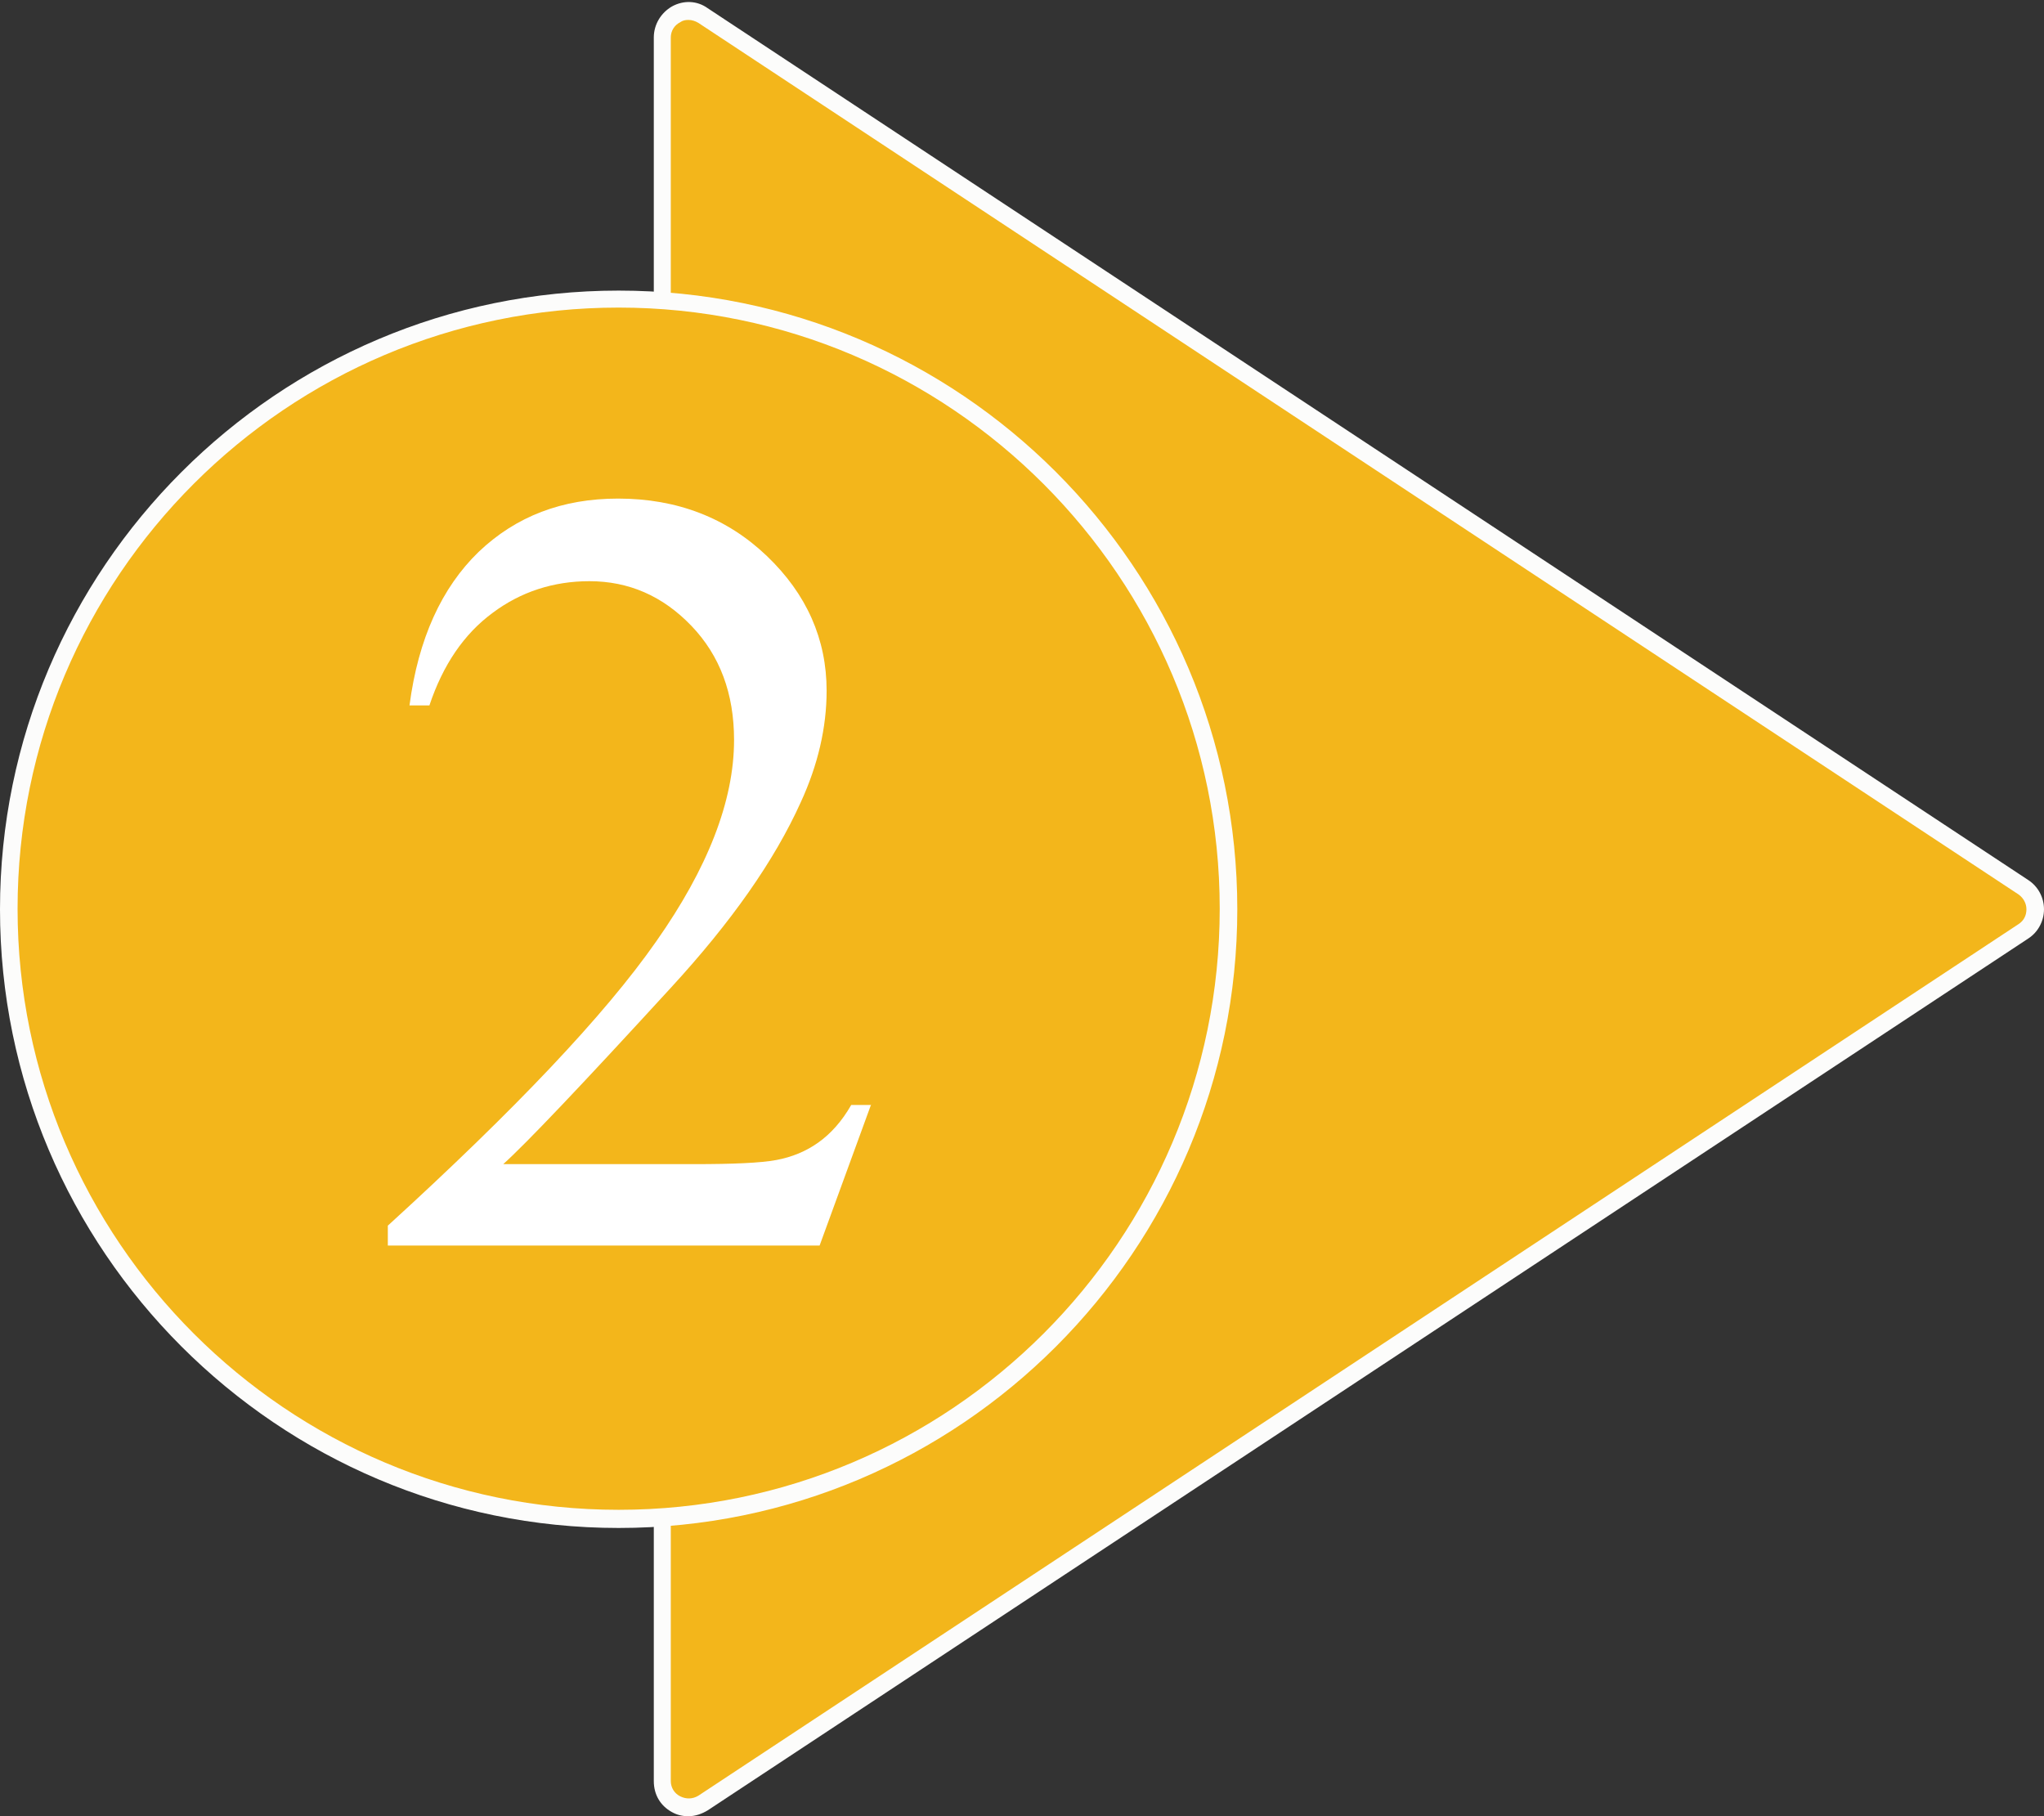
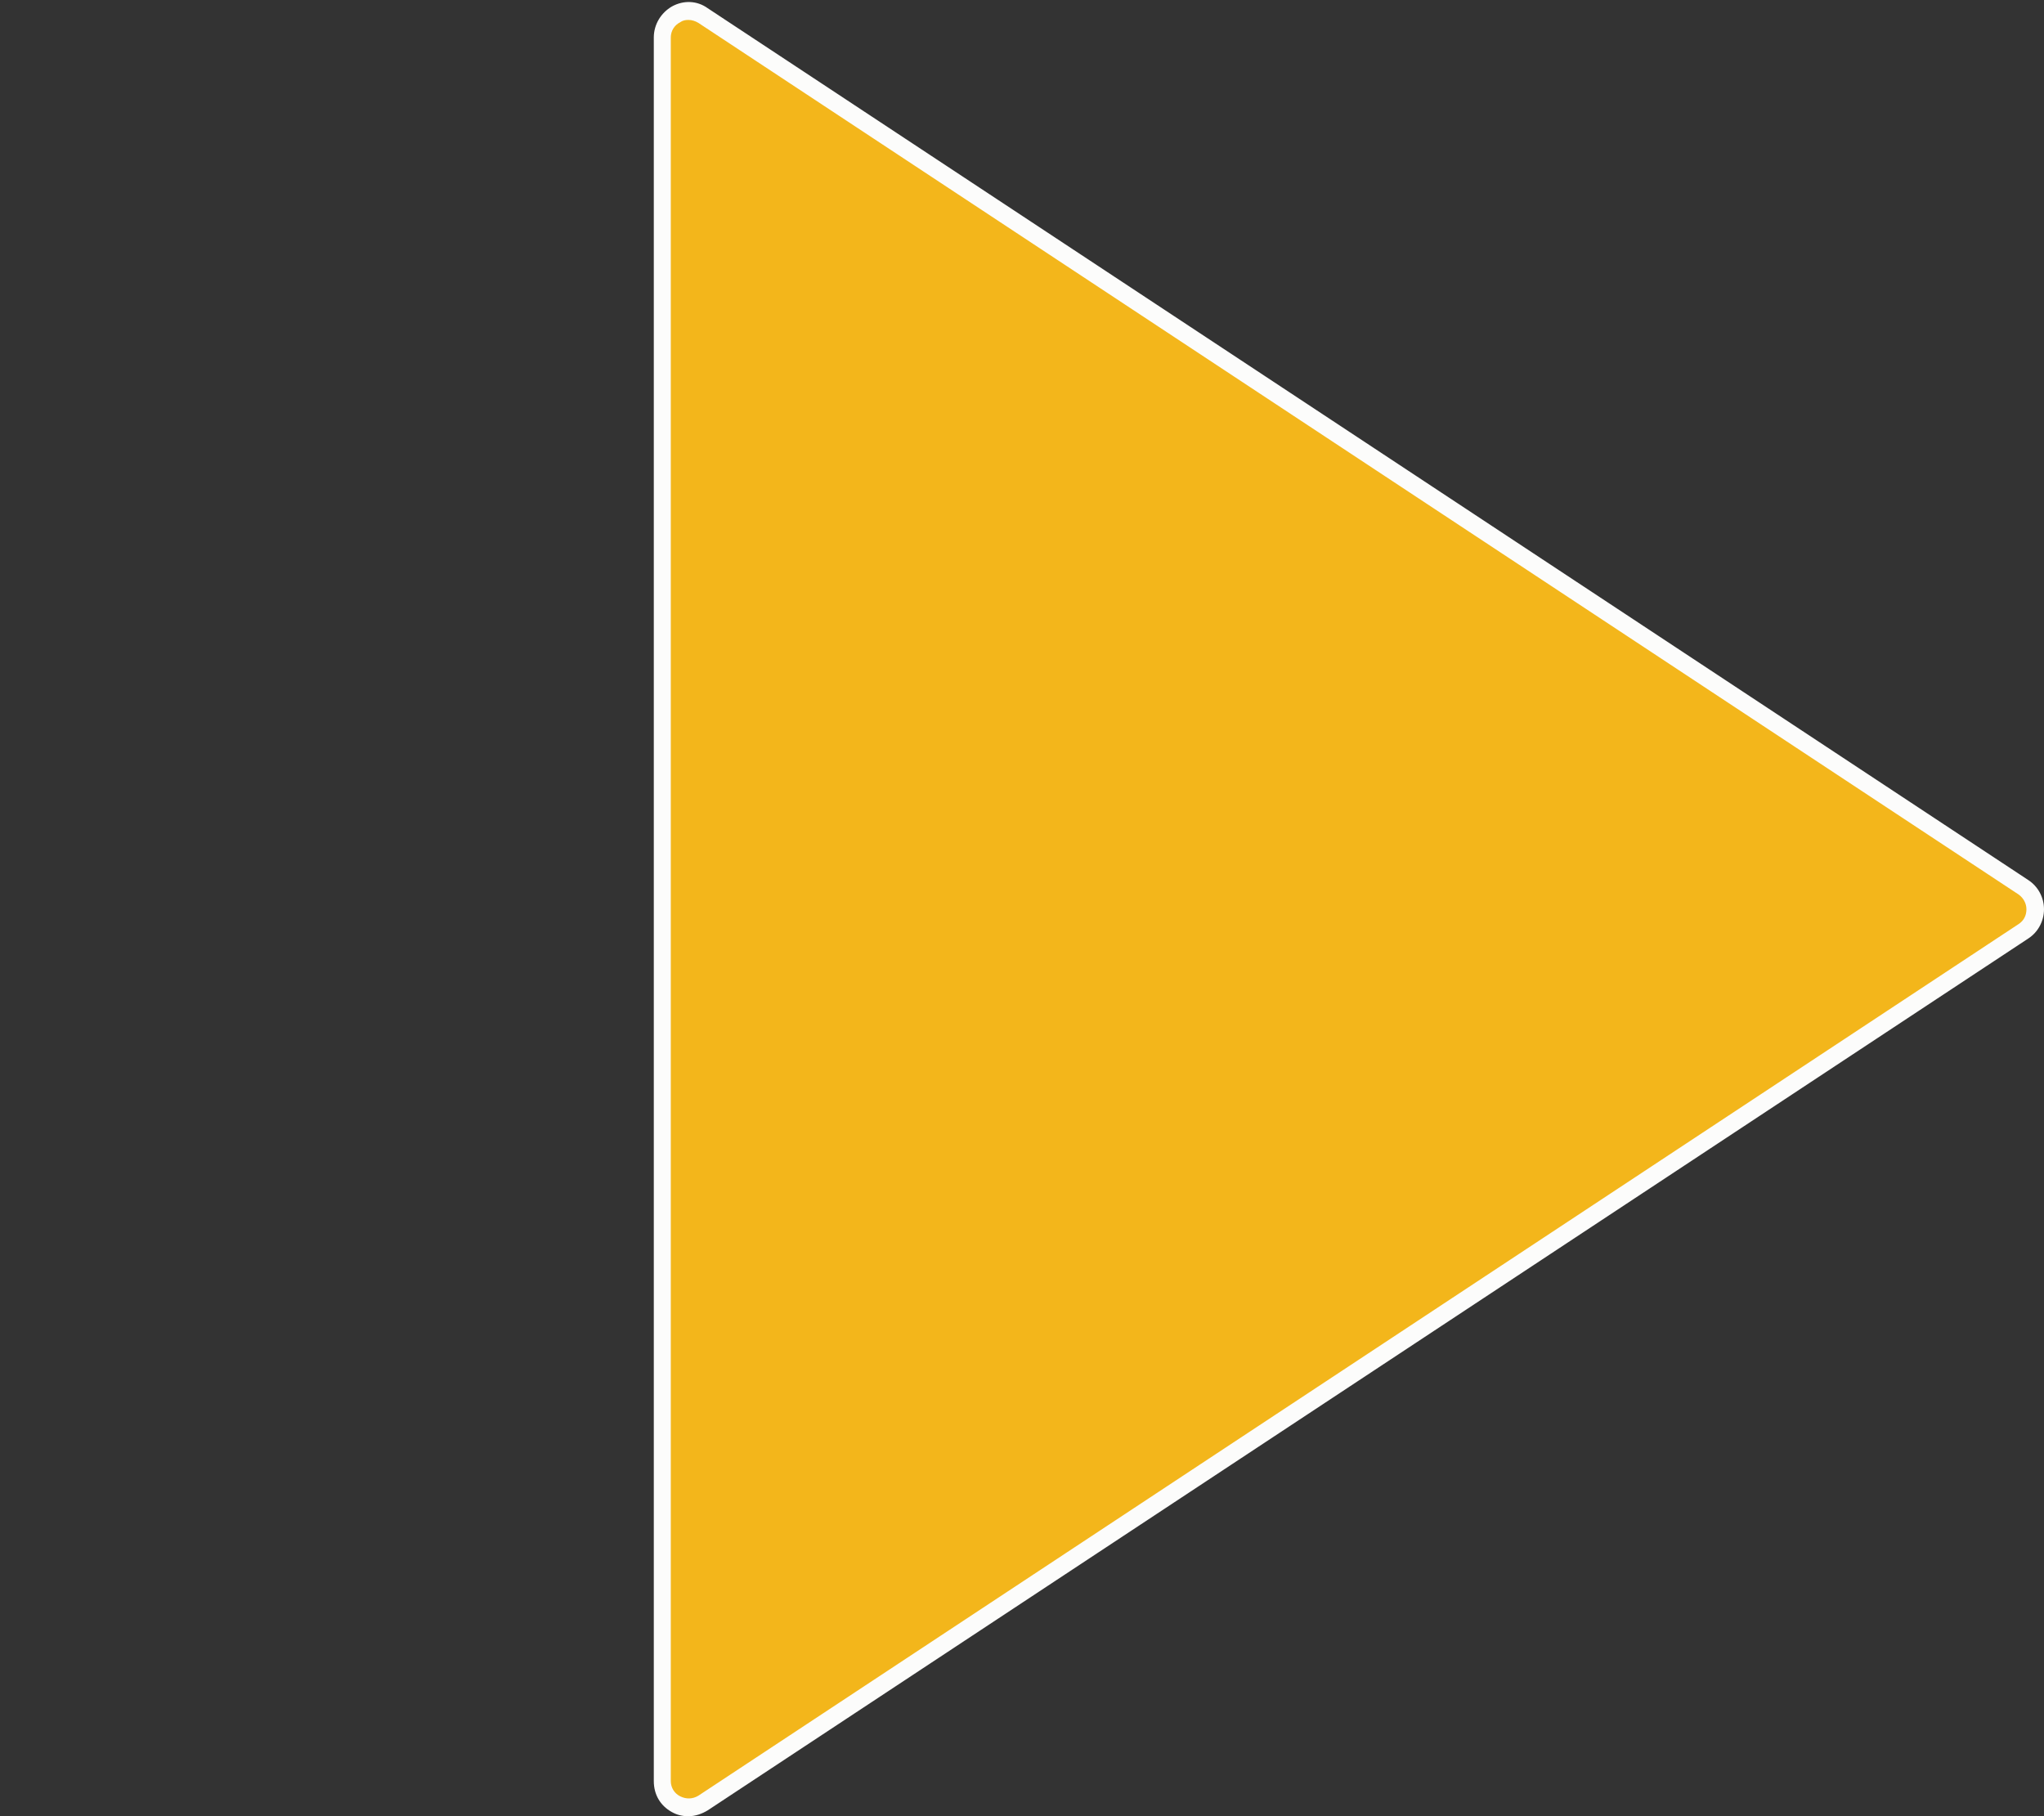
<svg xmlns="http://www.w3.org/2000/svg" height="310.0" preserveAspectRatio="xMidYMid meet" version="1.0" viewBox="105.9 90.1 348.9 310.0" width="348.9" zoomAndPan="magnify">
  <rect x="105.9" y="90.1" width="348.9" height="310.0" fill="#333333" stroke="none" />
  <g>
    <g id="change1_2">
      <path d="M218.9,96.5v297.6c0,3.6,4,5.7,7,3.7L451.3,249c2.7-1.8,2.7-5.7,0-7.5L225.9,92.7 C222.9,90.8,218.9,92.9,218.9,96.5z" fill="#f3b61b" />
    </g>
    <g id="change2_1">
      <path d="M223.4,400.1c-1,0-1.9-0.2-2.8-0.7c-2-1.1-3.1-3-3.1-5.3V96.5c0-2.2,1.2-4.2,3.1-5.3c2-1.1,4.3-1,6.1,0.3 l225.4,148.8c1.7,1.1,2.7,3,2.7,5s-1,3.9-2.7,5L226.7,399.1C225.7,399.7,224.6,400.1,223.4,400.1z M223.4,93.5 c-0.5,0-1,0.1-1.4,0.4c-1,0.5-1.6,1.5-1.6,2.6v297.6c0,1.1,0.6,2.1,1.6,2.6c1,0.5,2.1,0.5,3.1-0.1l225.4-148.8 c0.9-0.6,1.3-1.5,1.3-2.5s-0.5-1.9-1.3-2.5L225.1,94C224.6,93.7,224,93.5,223.4,93.5z" fill="#fcfcfb" />
    </g>
  </g>
  <g>
    <g id="change1_1">
-       <circle cx="211.5" cy="245.3" fill="#f3b61b" r="104.1" />
-     </g>
+       </g>
    <g id="change2_2">
-       <path d="M211.5,350.9c-58.2,0-105.6-47.4-105.6-105.6c0-58.2,47.4-105.6,105.6-105.6S317.1,187,317.1,245.3 C317.1,303.5,269.8,350.9,211.5,350.9z M211.5,142.6c-56.6,0-102.6,46-102.6,102.6c0,56.6,46,102.6,102.6,102.6 s102.6-46,102.6-102.6C314.1,188.7,268.1,142.6,211.5,142.6z" fill="#fcfcfb" />
-     </g>
+       </g>
  </g>
  <g id="change3_1">
-     <path d="M254.6,278.6l-8.8,24.1h-73.7v-3.4c21.7-19.8,37-35.9,45.8-48.5c8.8-12.5,13.3-24,13.3-34.4 c0-7.9-2.4-14.4-7.3-19.5c-4.9-5.1-10.7-7.6-17.4-7.6c-6.1,0-11.7,1.8-16.5,5.4c-4.9,3.6-8.5,8.9-10.8,15.8h-3.4 c1.5-11.4,5.5-20.1,11.8-26.2c6.4-6.1,14.3-9.1,23.8-9.1c10.1,0,18.6,3.3,25.4,9.8c6.8,6.5,10.2,14.2,10.2,23 c0,6.3-1.5,12.7-4.4,19c-4.5,10-11.9,20.5-22.1,31.6c-15.3,16.7-24.9,26.8-28.7,30.2h32.6c6.6,0,11.3-0.2,14-0.7 c2.7-0.5,5.1-1.5,7.2-3c2.1-1.5,4-3.6,5.6-6.4H254.6z" fill="#fff" />
-   </g>
+     </g>
</svg>